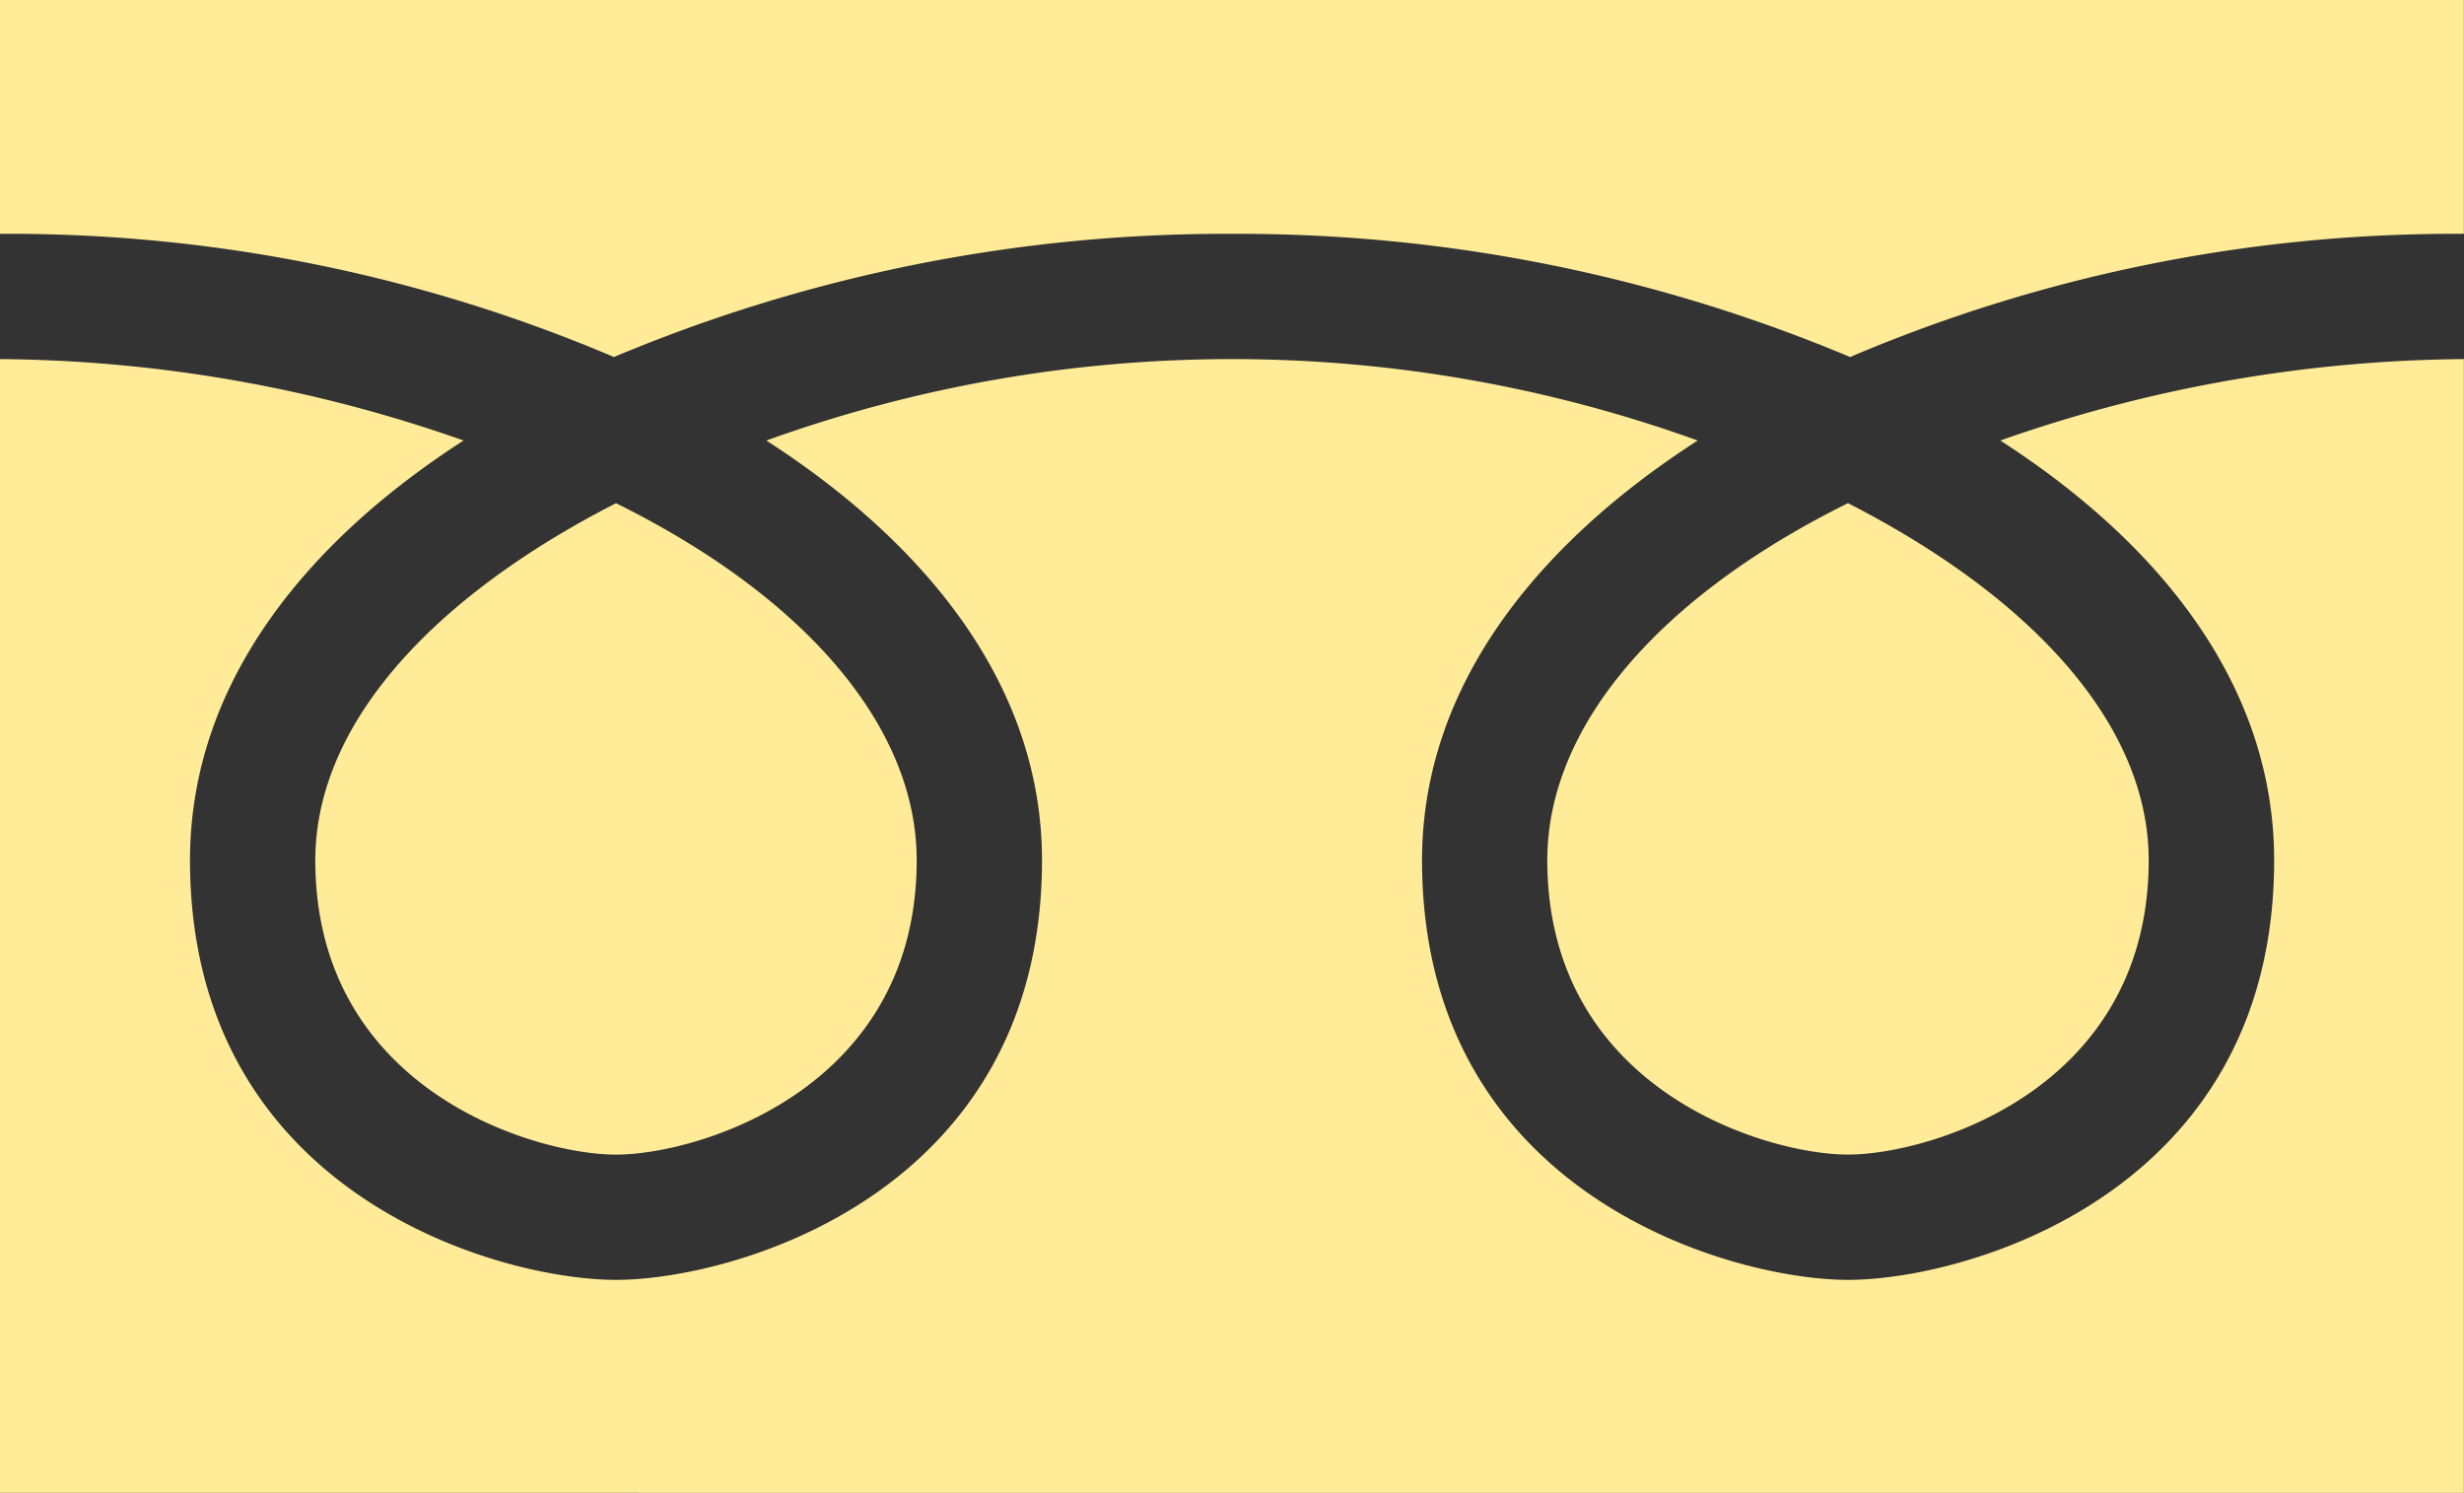
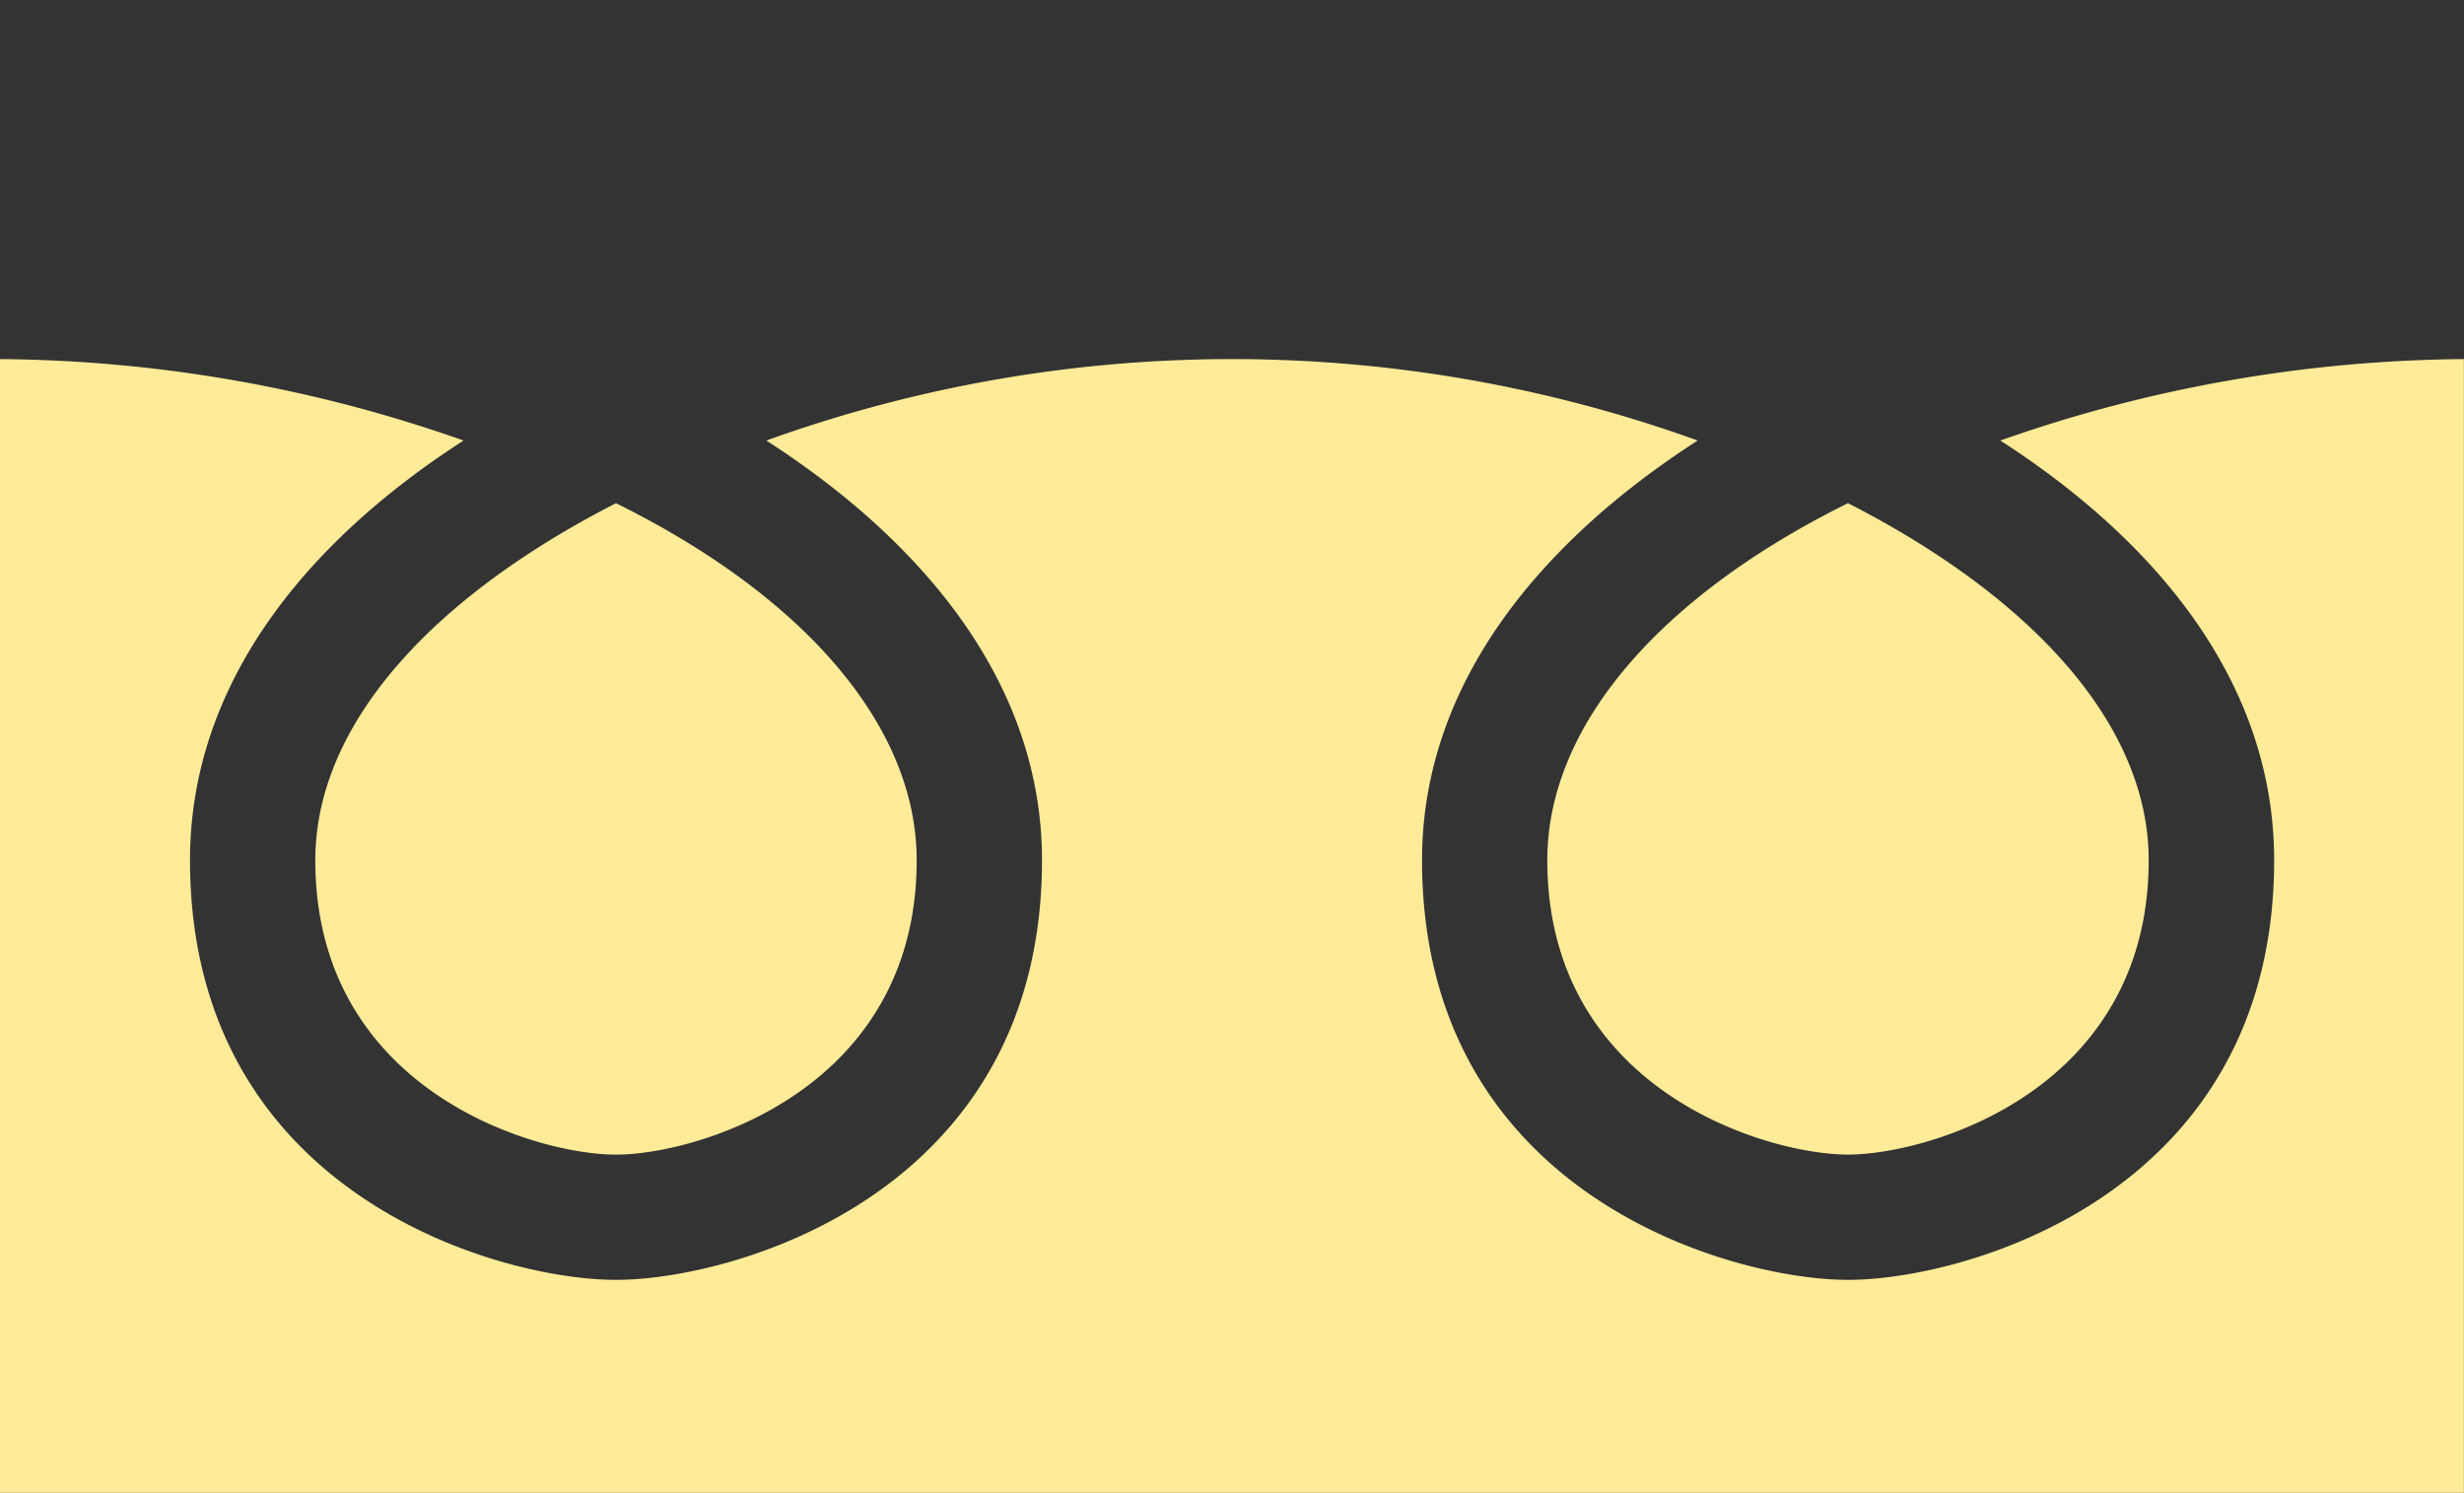
<svg xmlns="http://www.w3.org/2000/svg" width="65.204" height="39.509" viewBox="0 0 65.204 39.509">
  <rect x="0" y="0" width="65.204" height="39.509" fill="#333333" stroke="none" />
-   <path d="M42.066-.114c0,6.078,5.8,7.791,7.957,7.791S57.98,5.965,57.98-.114c0-3.592-3.094-6.962-7.957-9.449C45.105-7.131,42.066-3.706,42.066-.114ZM17.421,7.678c2.155,0,7.957-1.713,7.957-7.791,0-3.592-3.039-7.018-7.957-9.449C12.558-7.076,9.464-3.706,9.464-.114,9.464,5.965,15.266,7.678,17.421,7.678Zm48.9,8.952V-13.376a37.652,37.652,0,0,0-12.267,2.155C58.257-8.513,61.3-4.755,61.3-.114c0,8.841-8.178,11.107-11.273,11.107S38.751,8.728,38.751-.114c0-4.642,3.094-8.4,7.294-11.107a36.307,36.307,0,0,0-24.645,0c4.2,2.708,7.294,6.465,7.294,11.107,0,8.841-8.178,11.107-11.273,11.107S6.148,8.728,6.148-.114c0-4.642,3.039-8.4,7.239-11.107A37.652,37.652,0,0,0,1.12-13.376V16.629Zm0-33.321V-22.88H1.12v6.189a40.819,40.819,0,0,1,16.246,3.26,41.752,41.752,0,0,1,16.356-3.26,41.752,41.752,0,0,1,16.356,3.26A40.819,40.819,0,0,1,66.324-16.691Z" transform="translate(-1.12 22.88)" fill="#ffeb98" />
+   <path d="M42.066-.114c0,6.078,5.8,7.791,7.957,7.791S57.98,5.965,57.98-.114c0-3.592-3.094-6.962-7.957-9.449C45.105-7.131,42.066-3.706,42.066-.114ZM17.421,7.678c2.155,0,7.957-1.713,7.957-7.791,0-3.592-3.039-7.018-7.957-9.449C12.558-7.076,9.464-3.706,9.464-.114,9.464,5.965,15.266,7.678,17.421,7.678Zm48.9,8.952V-13.376a37.652,37.652,0,0,0-12.267,2.155C58.257-8.513,61.3-4.755,61.3-.114c0,8.841-8.178,11.107-11.273,11.107S38.751,8.728,38.751-.114c0-4.642,3.094-8.4,7.294-11.107a36.307,36.307,0,0,0-24.645,0c4.2,2.708,7.294,6.465,7.294,11.107,0,8.841-8.178,11.107-11.273,11.107S6.148,8.728,6.148-.114c0-4.642,3.039-8.4,7.239-11.107A37.652,37.652,0,0,0,1.12-13.376V16.629Zm0-33.321V-22.88v6.189a40.819,40.819,0,0,1,16.246,3.26,41.752,41.752,0,0,1,16.356-3.26,41.752,41.752,0,0,1,16.356,3.26A40.819,40.819,0,0,1,66.324-16.691Z" transform="translate(-1.12 22.88)" fill="#ffeb98" />
</svg>